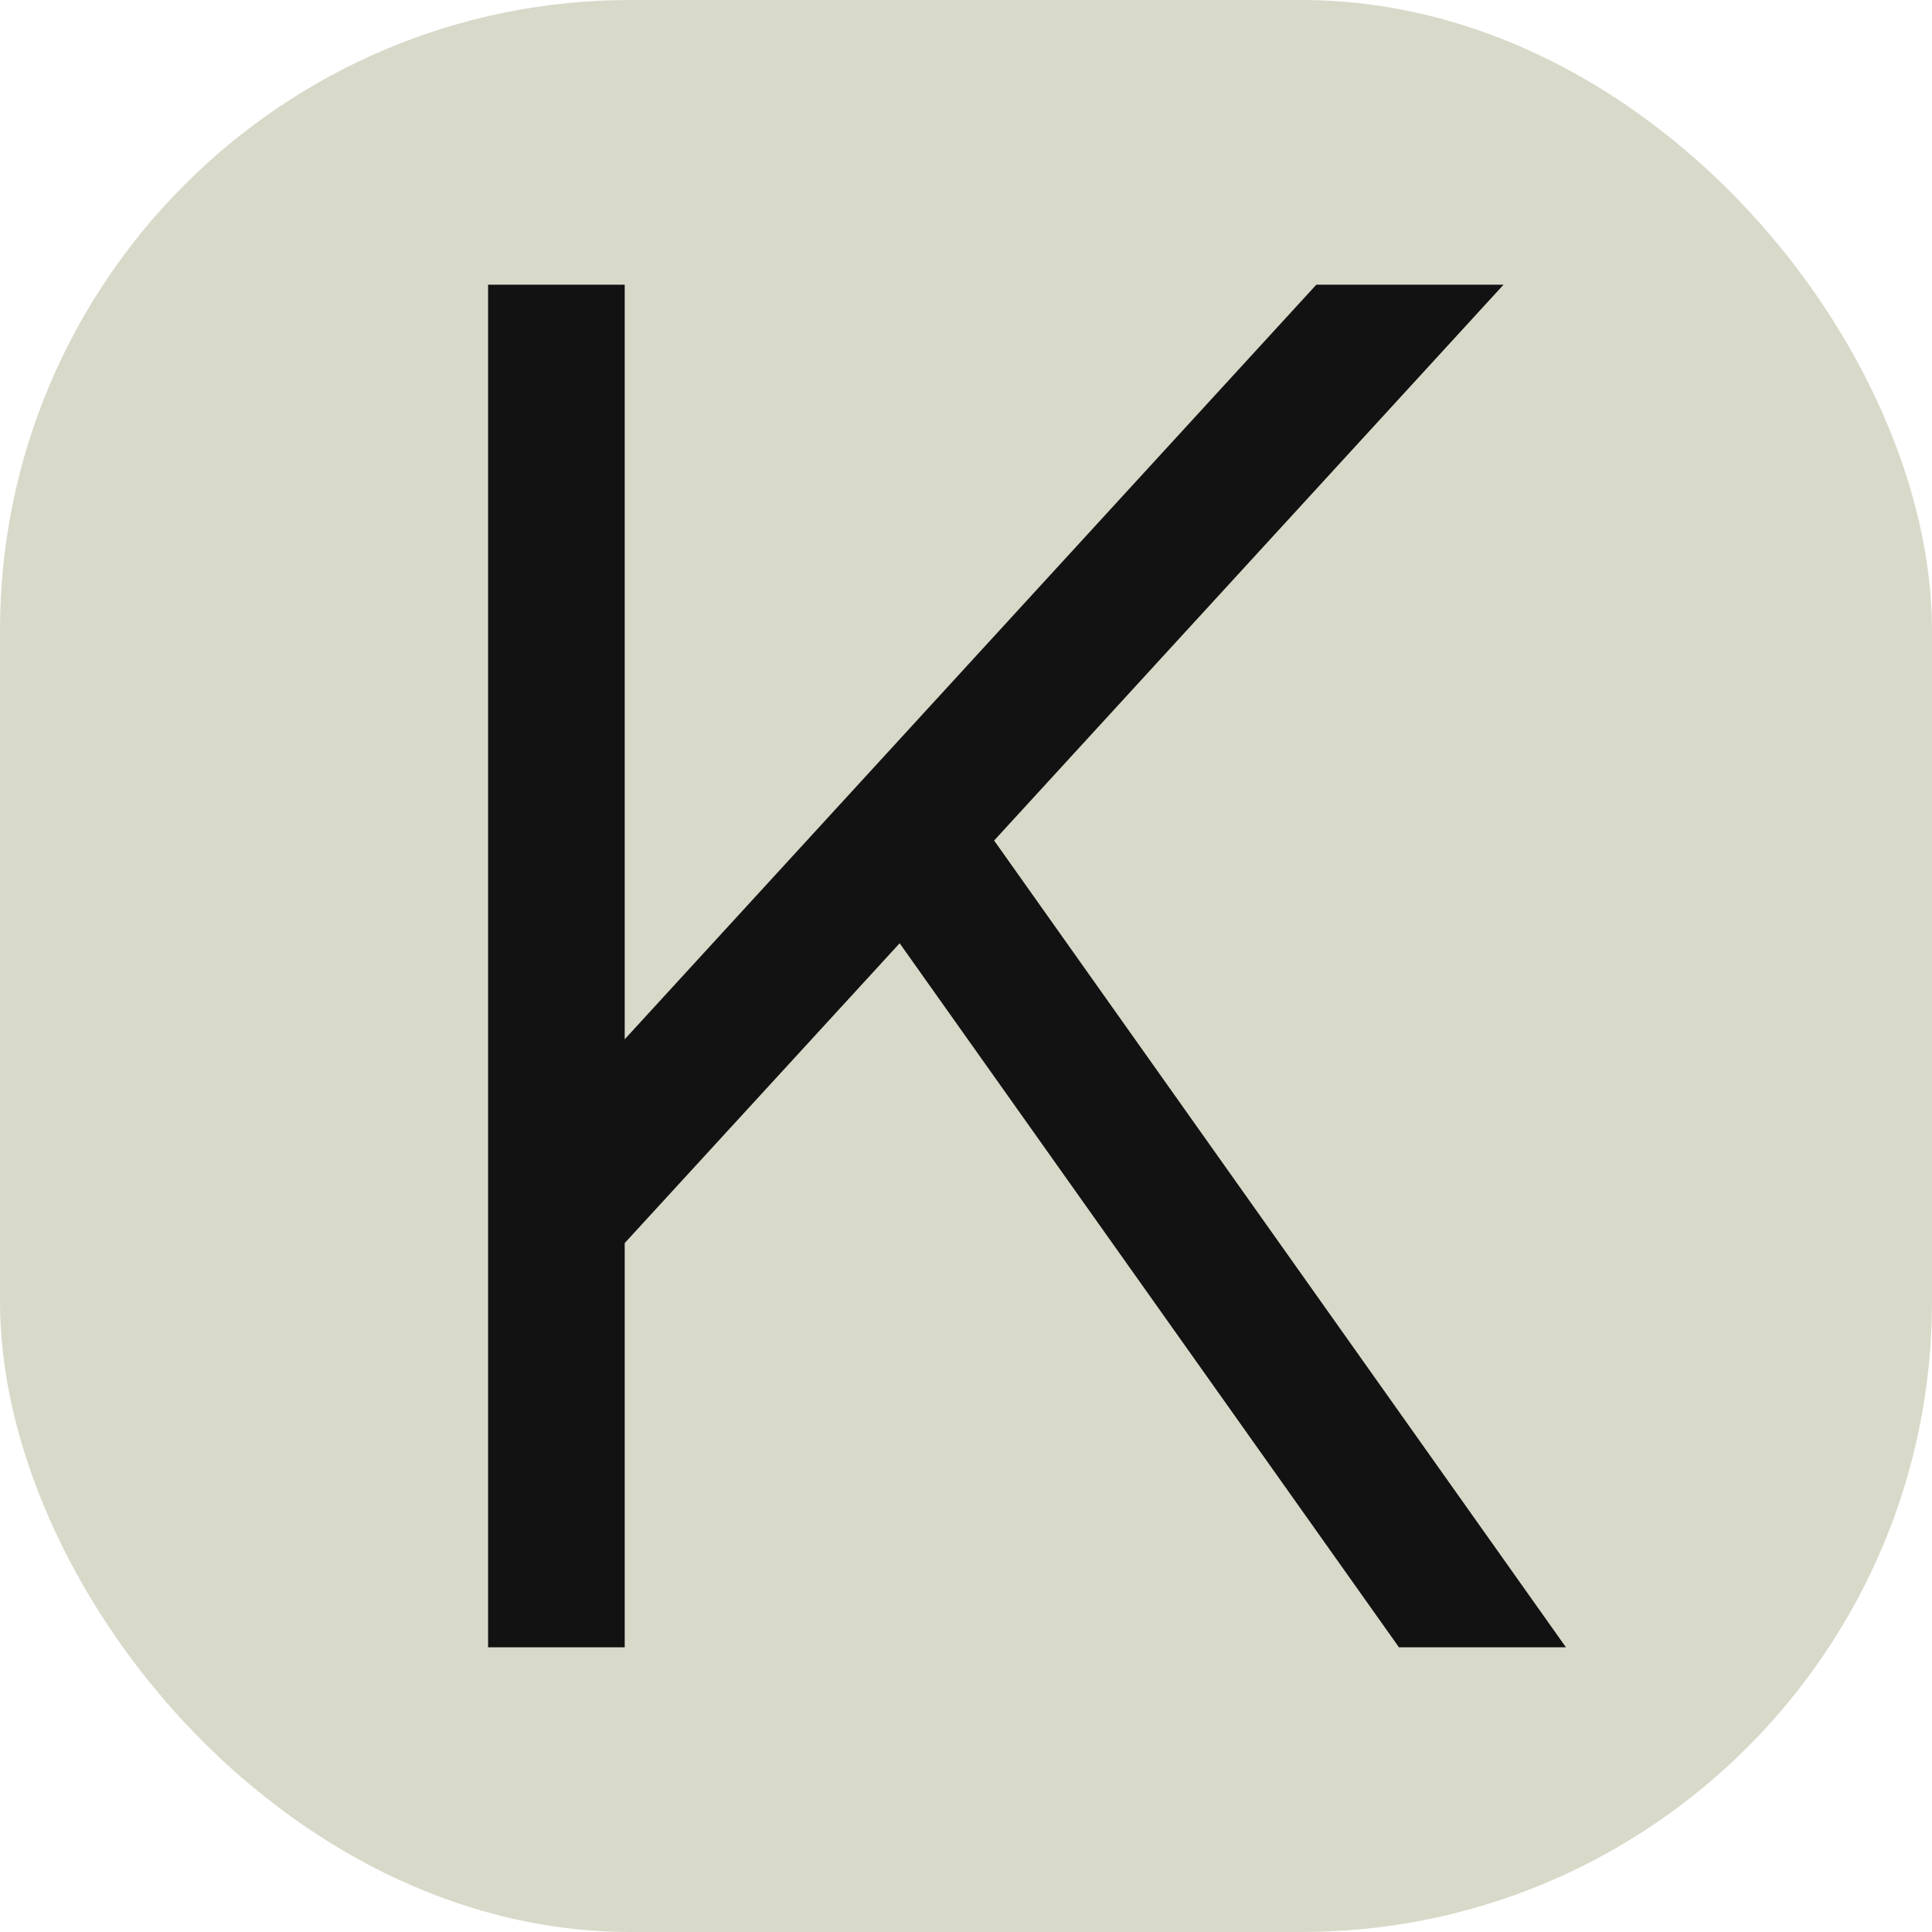
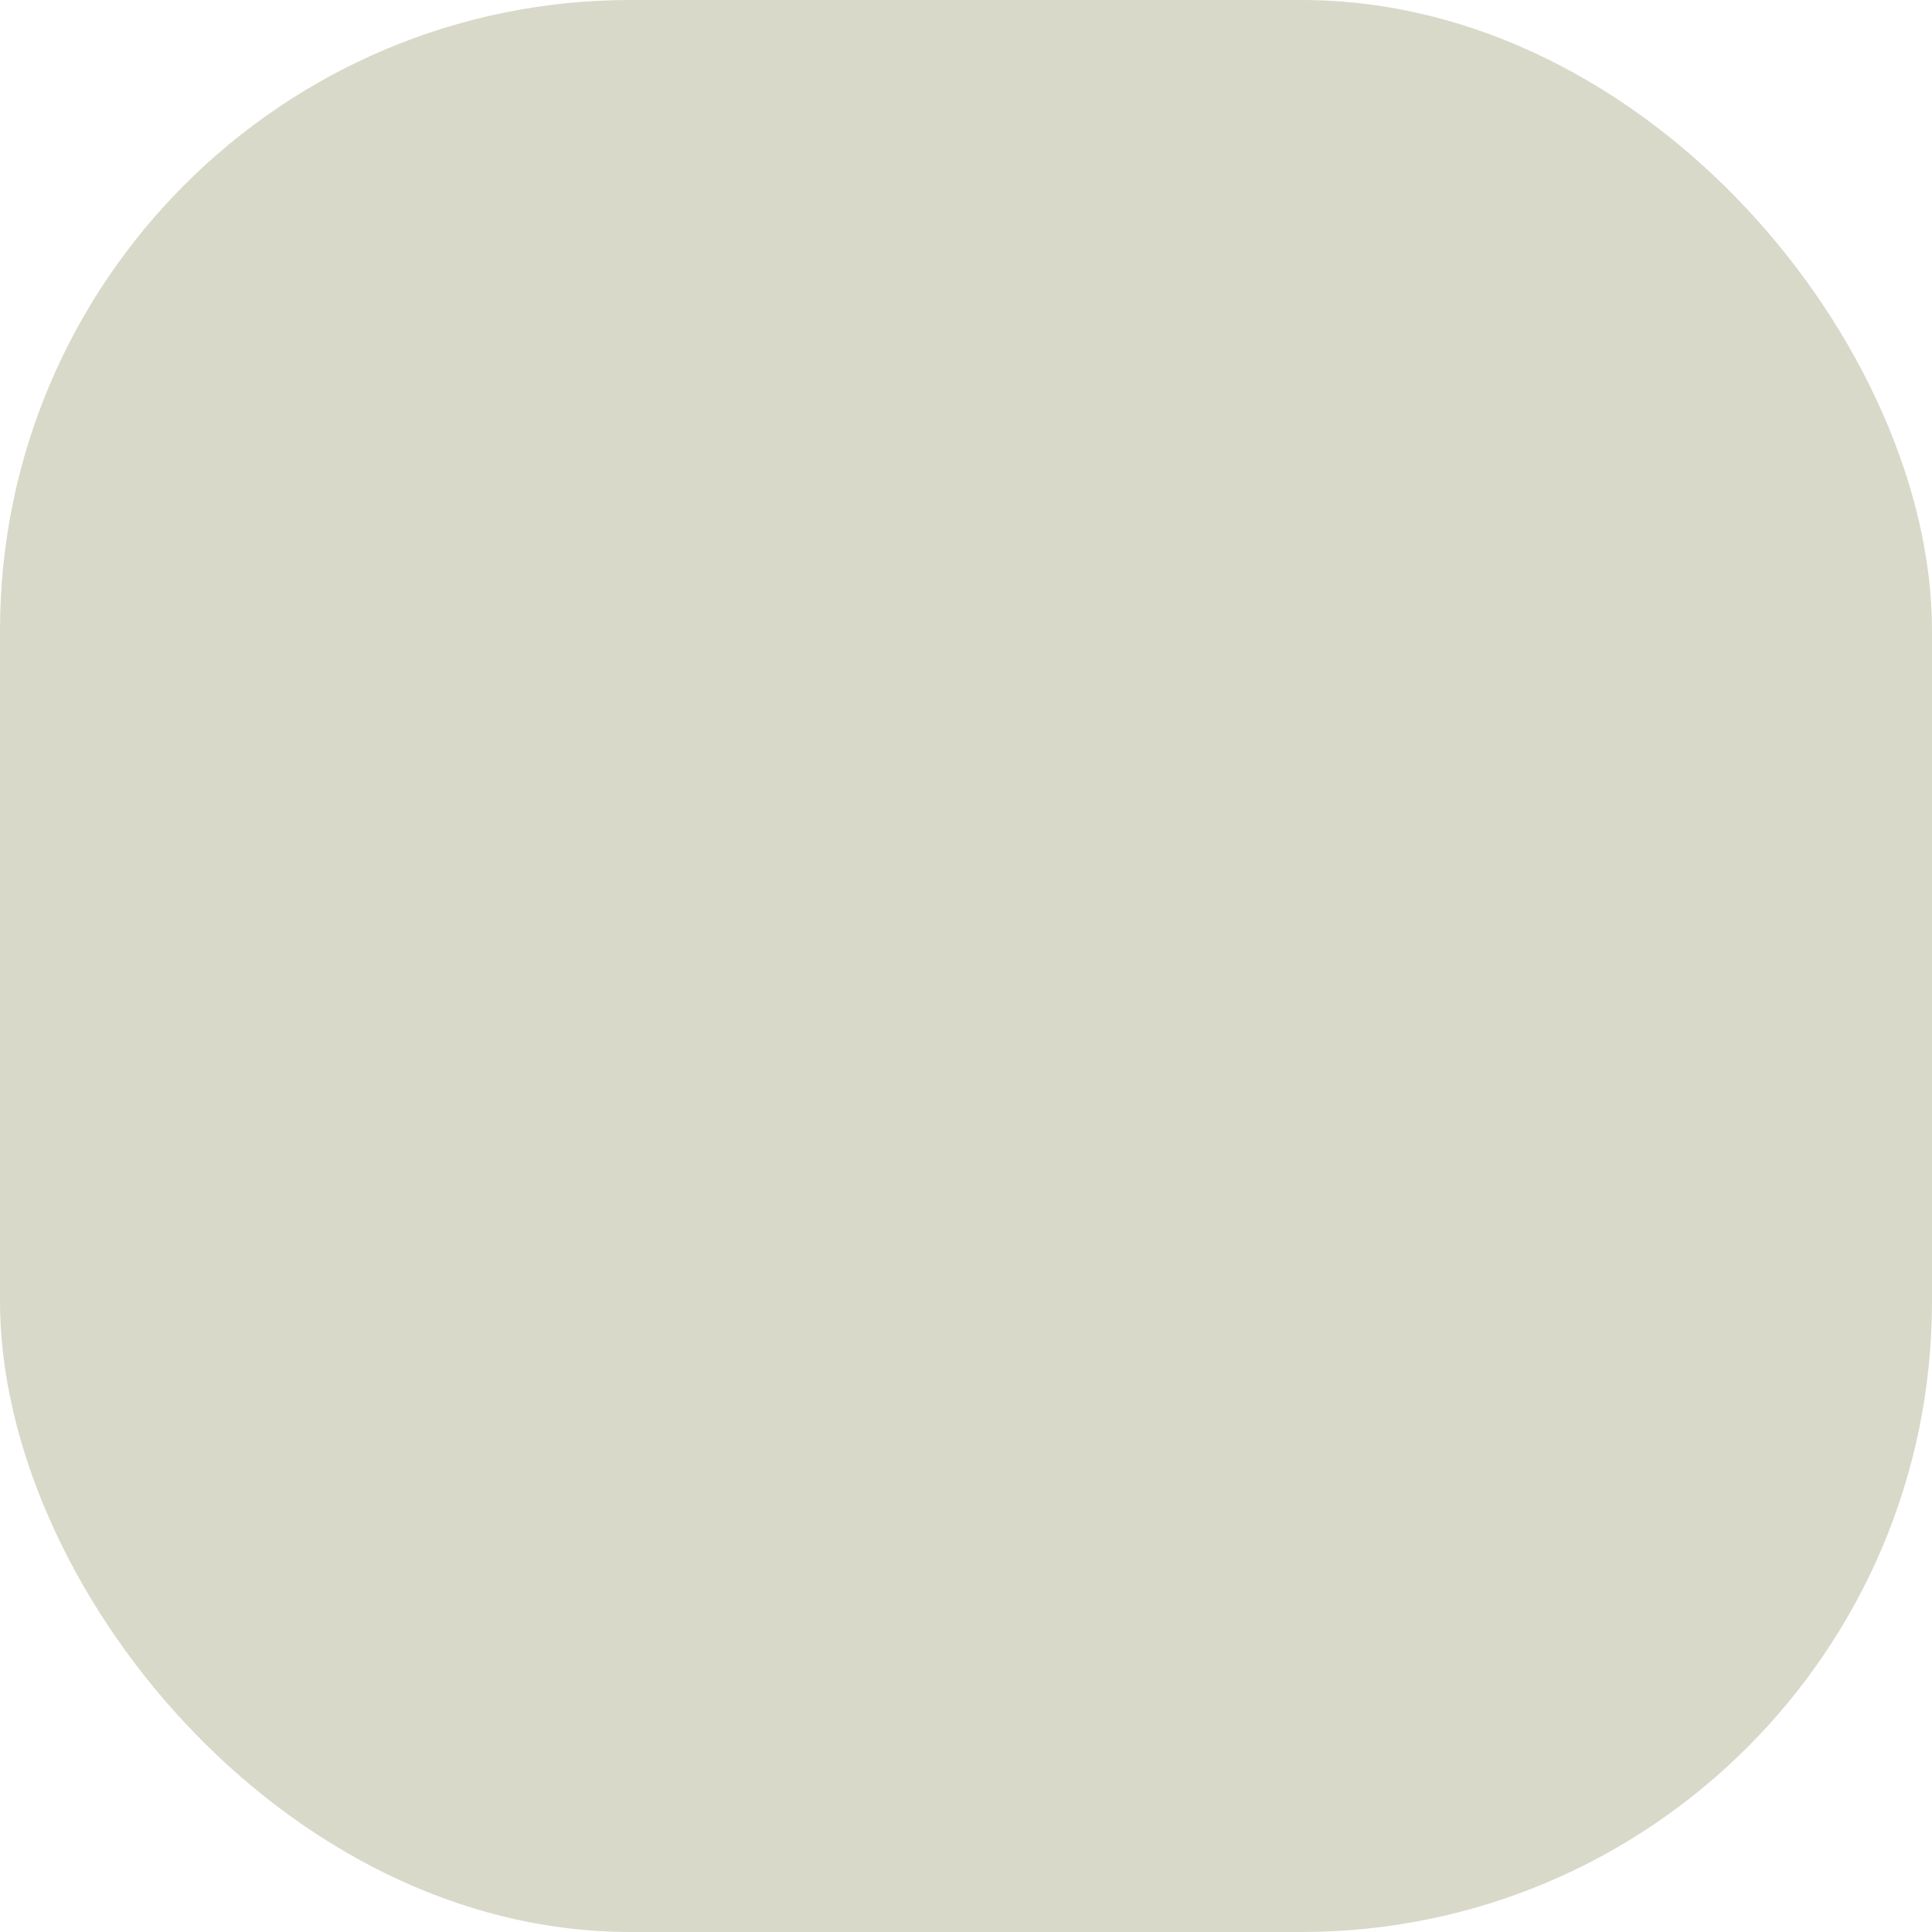
<svg xmlns="http://www.w3.org/2000/svg" width="95" height="95" viewBox="0 0 95 95" fill="none">
  <rect width="95" height="95" rx="31" fill="#D9D9CA" />
-   <path d="M30.718 51.103L64.725 14H73.931L48.883 41.33L77 81H68.789L44.238 46.382L30.718 61.124V81H24V14H30.718V51.103Z" fill="#121212" />
</svg>